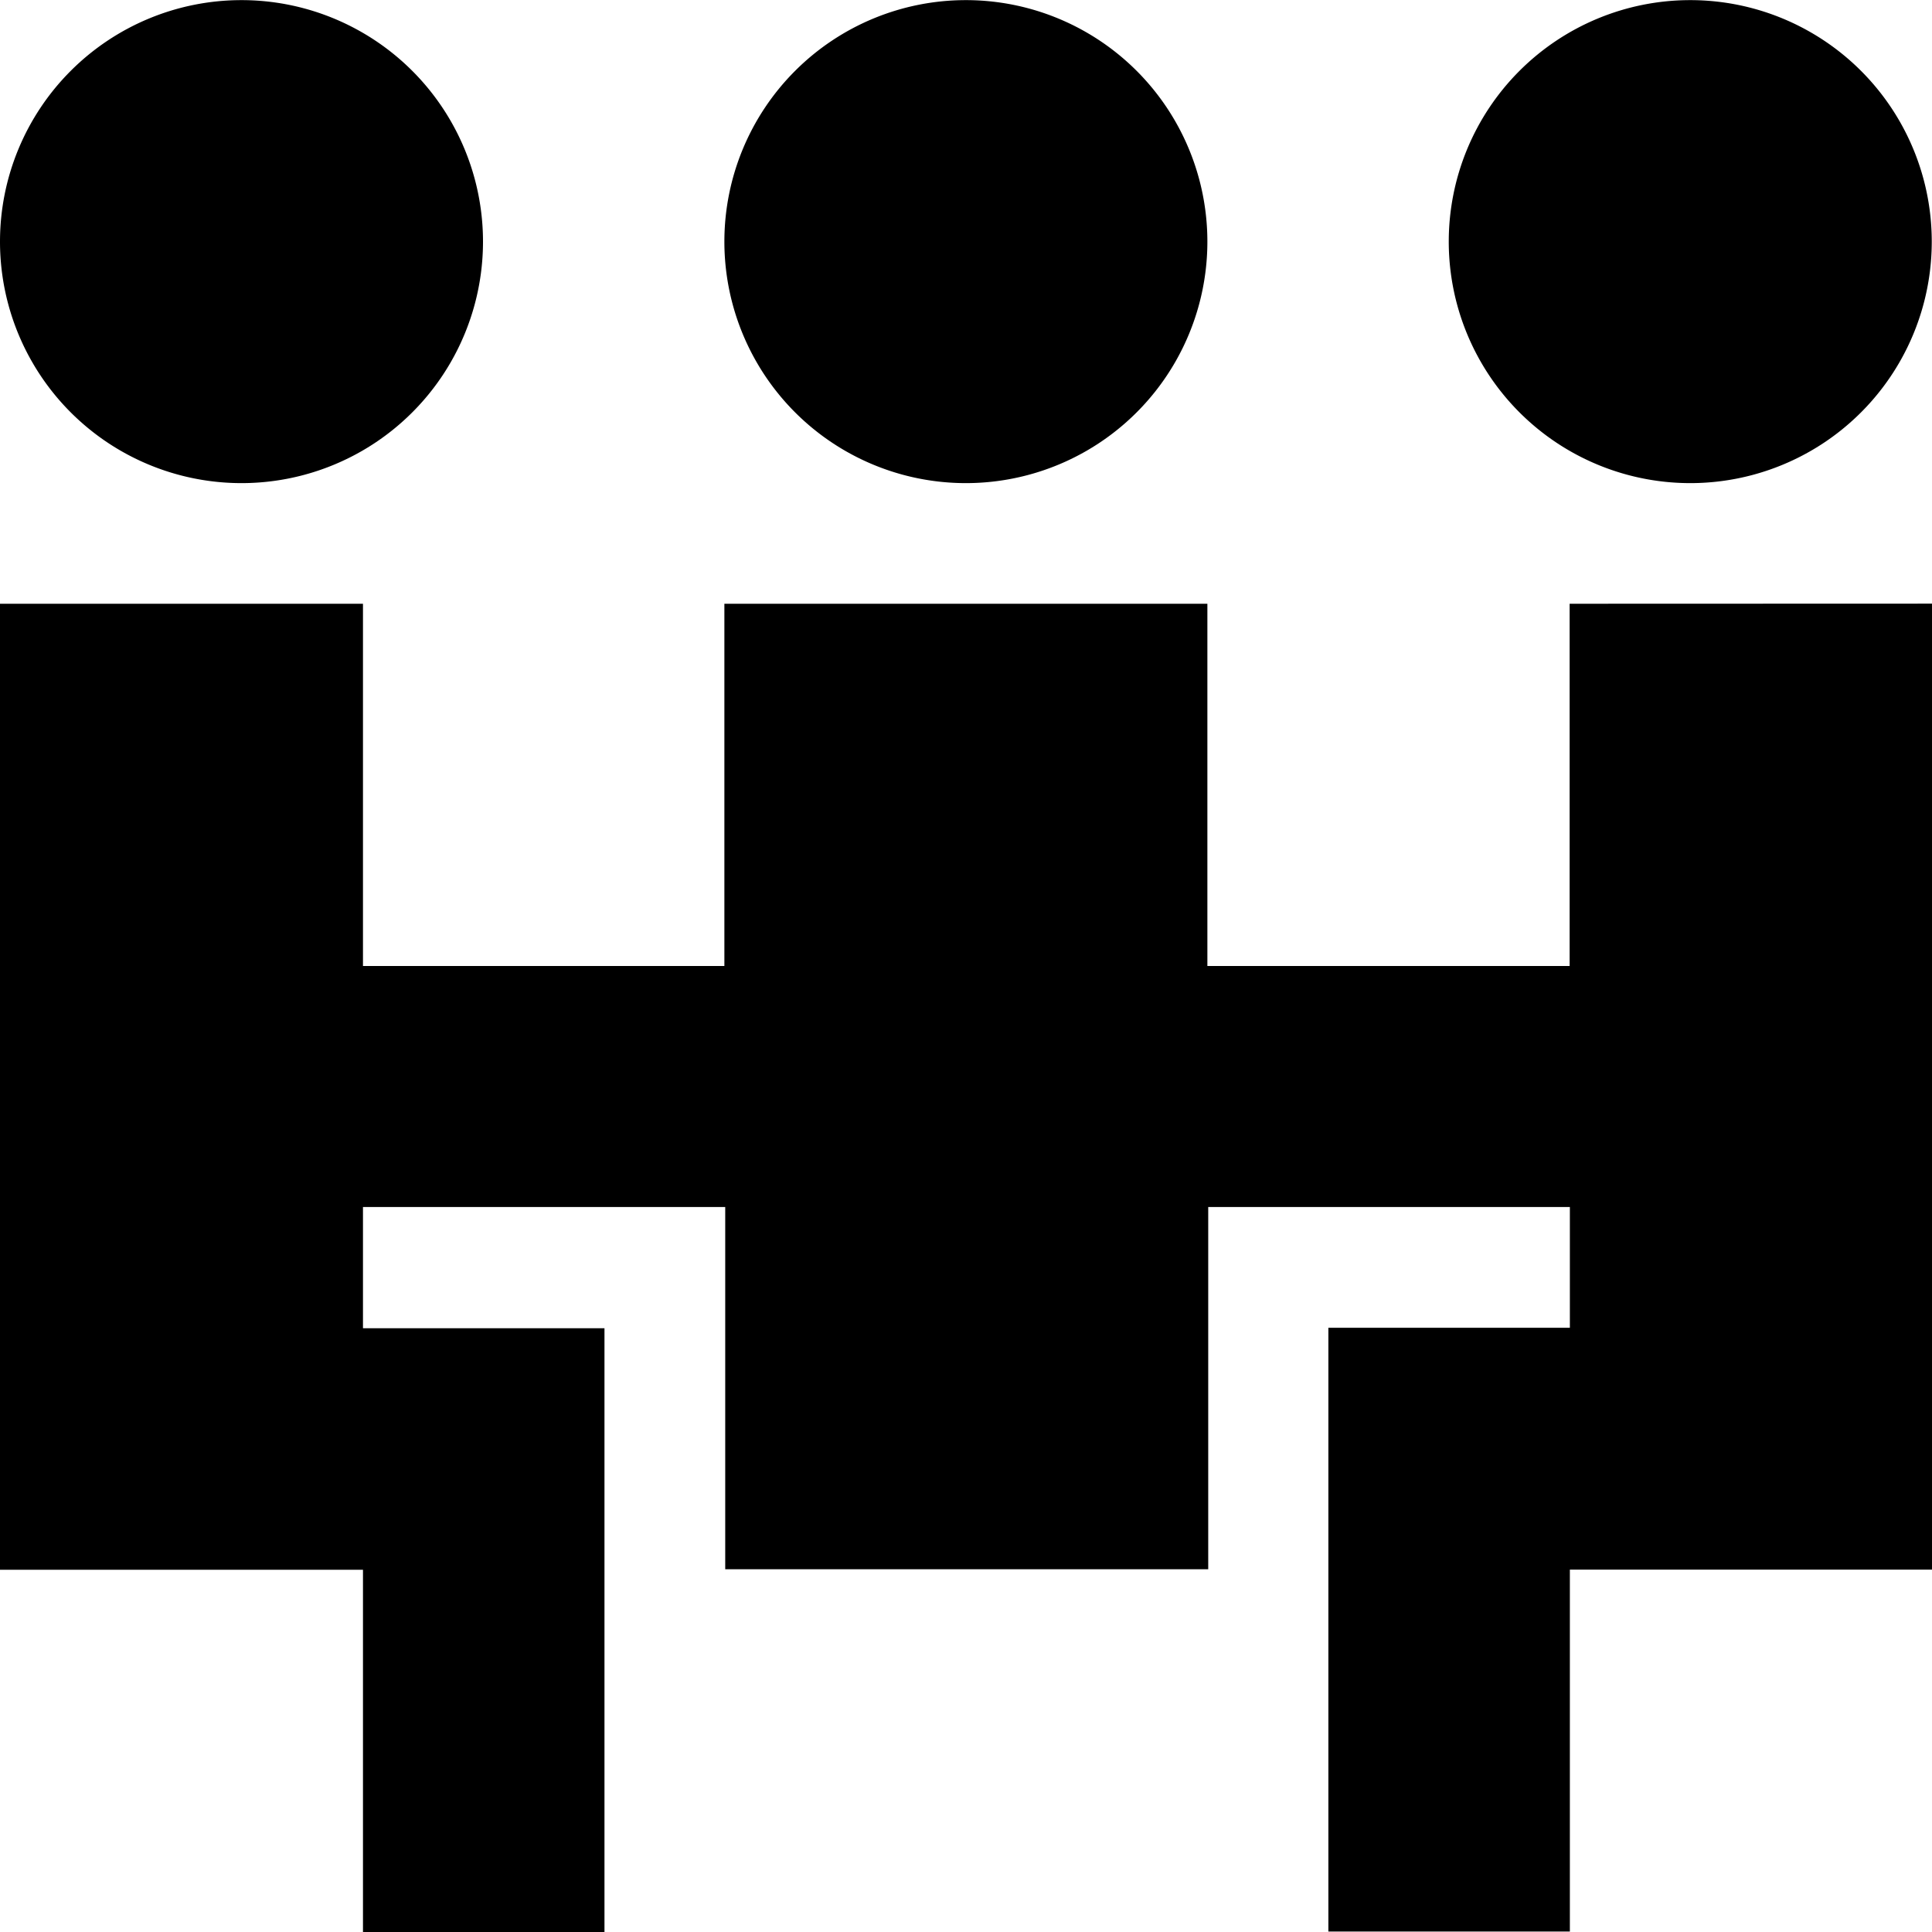
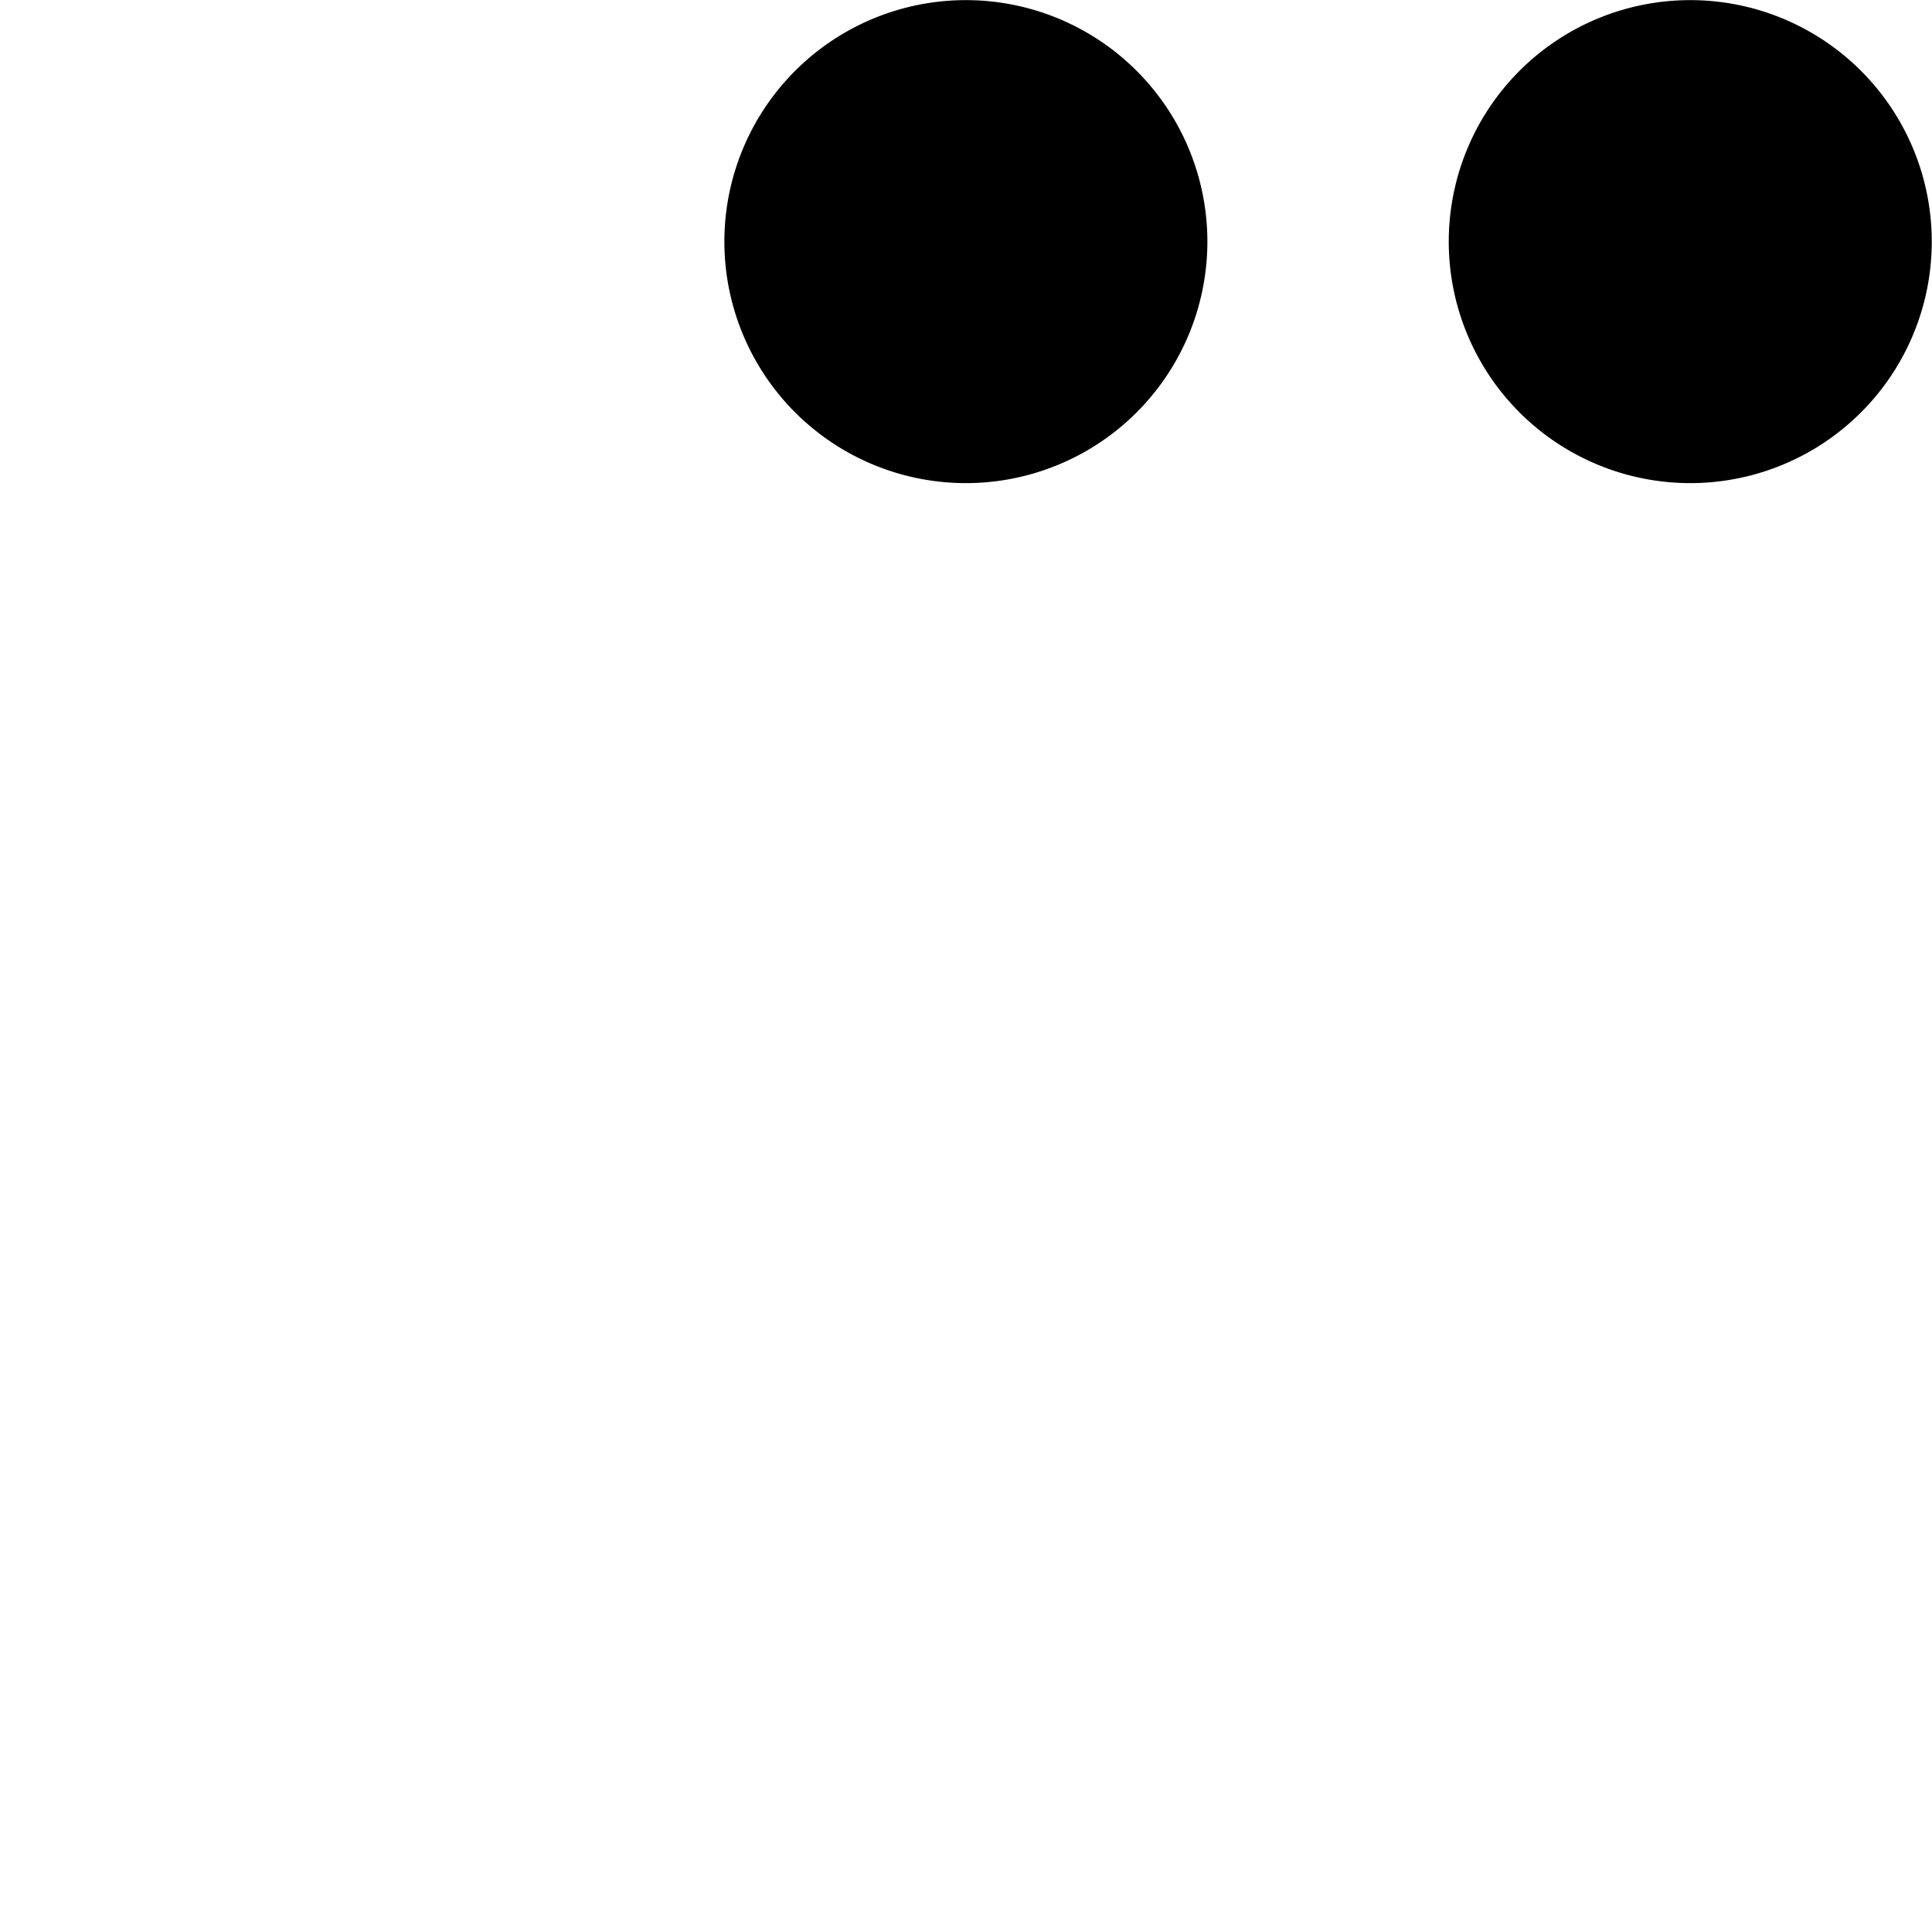
<svg xmlns="http://www.w3.org/2000/svg" width="16" height="16" viewBox="0 0 16 16">
  <g id="Groupe_408" data-name="Groupe 408" transform="translate(-278.284 -34.585)">
    <g id="Groupe_5" data-name="Groupe 5">
      <g id="Groupe_403" data-name="Groupe 403">
        <g id="Groupe_402" data-name="Groupe 402">
-           <path id="Tracé_60" data-name="Tracé 60" d="M280.284,38.586a2,2,0,0,0,2-2h0a2,2,0,0,0-2-2h0a2,2,0,0,0-2,2h0a2,2,0,0,0,2,2h0" />
-         </g>
+           </g>
      </g>
    </g>
    <g id="Groupe_404" data-name="Groupe 404">
-       <path id="Tracé_62" data-name="Tracé 62" d="M291.283,39.585v3h-3v-3h-4v3H281.29v-3h-3.006v8h3.006v3h2v-5h-2V44.581h3v3h4v-3h2.995v1h-2v5h2V47.584h3v-8Z" />
-     </g>
+       </g>
    <g id="Groupe_6" data-name="Groupe 6">
      <g id="Groupe_407" data-name="Groupe 407">
        <g id="Groupe_405" data-name="Groupe 405">
          <path id="Tracé_63" data-name="Tracé 63" d="M292.282,38.586a2,2,0,0,0,2-2h0a2,2,0,0,0-2-2h0a2,2,0,0,0-2,2h0a2,2,0,0,0,2,2h0" />
        </g>
        <g id="Groupe_406" data-name="Groupe 406">
          <path id="Tracé_64" data-name="Tracé 64" d="M286.283,38.586a2,2,0,0,0,2-2h0a2,2,0,0,0-2-2h0a2,2,0,0,0-2,2h0a2,2,0,0,0,2,2h0" />
        </g>
      </g>
    </g>
  </g>
</svg>